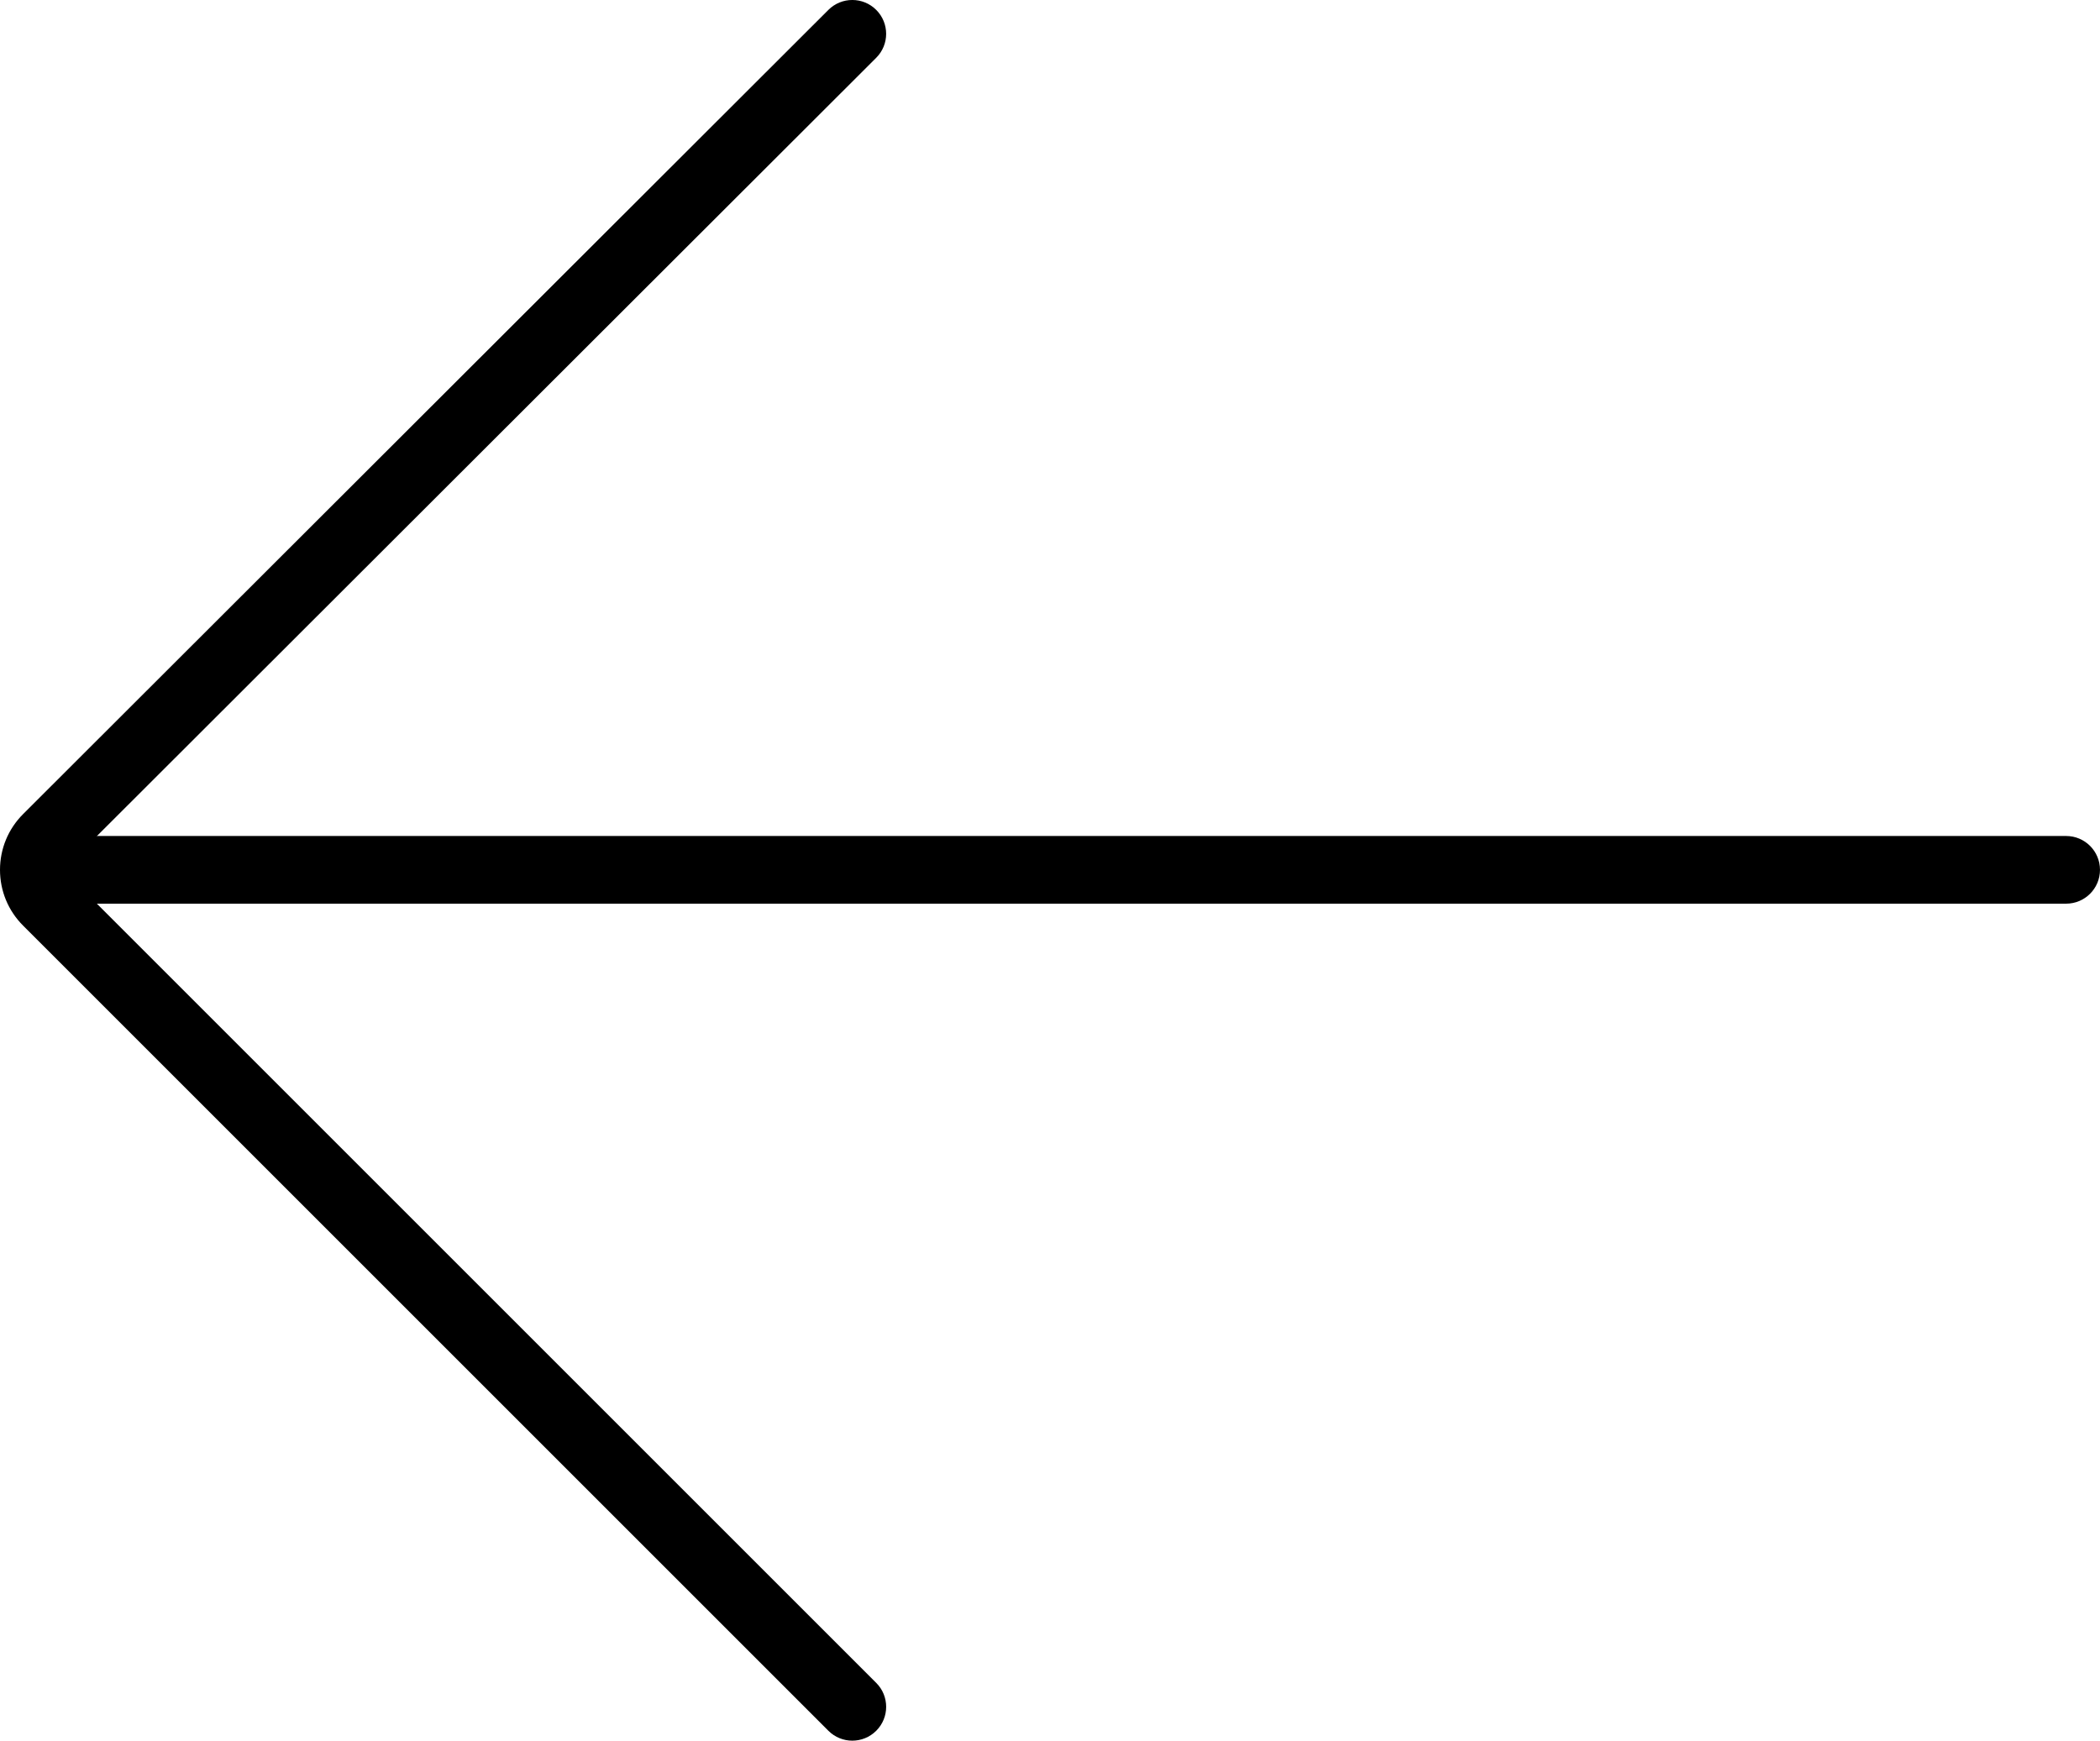
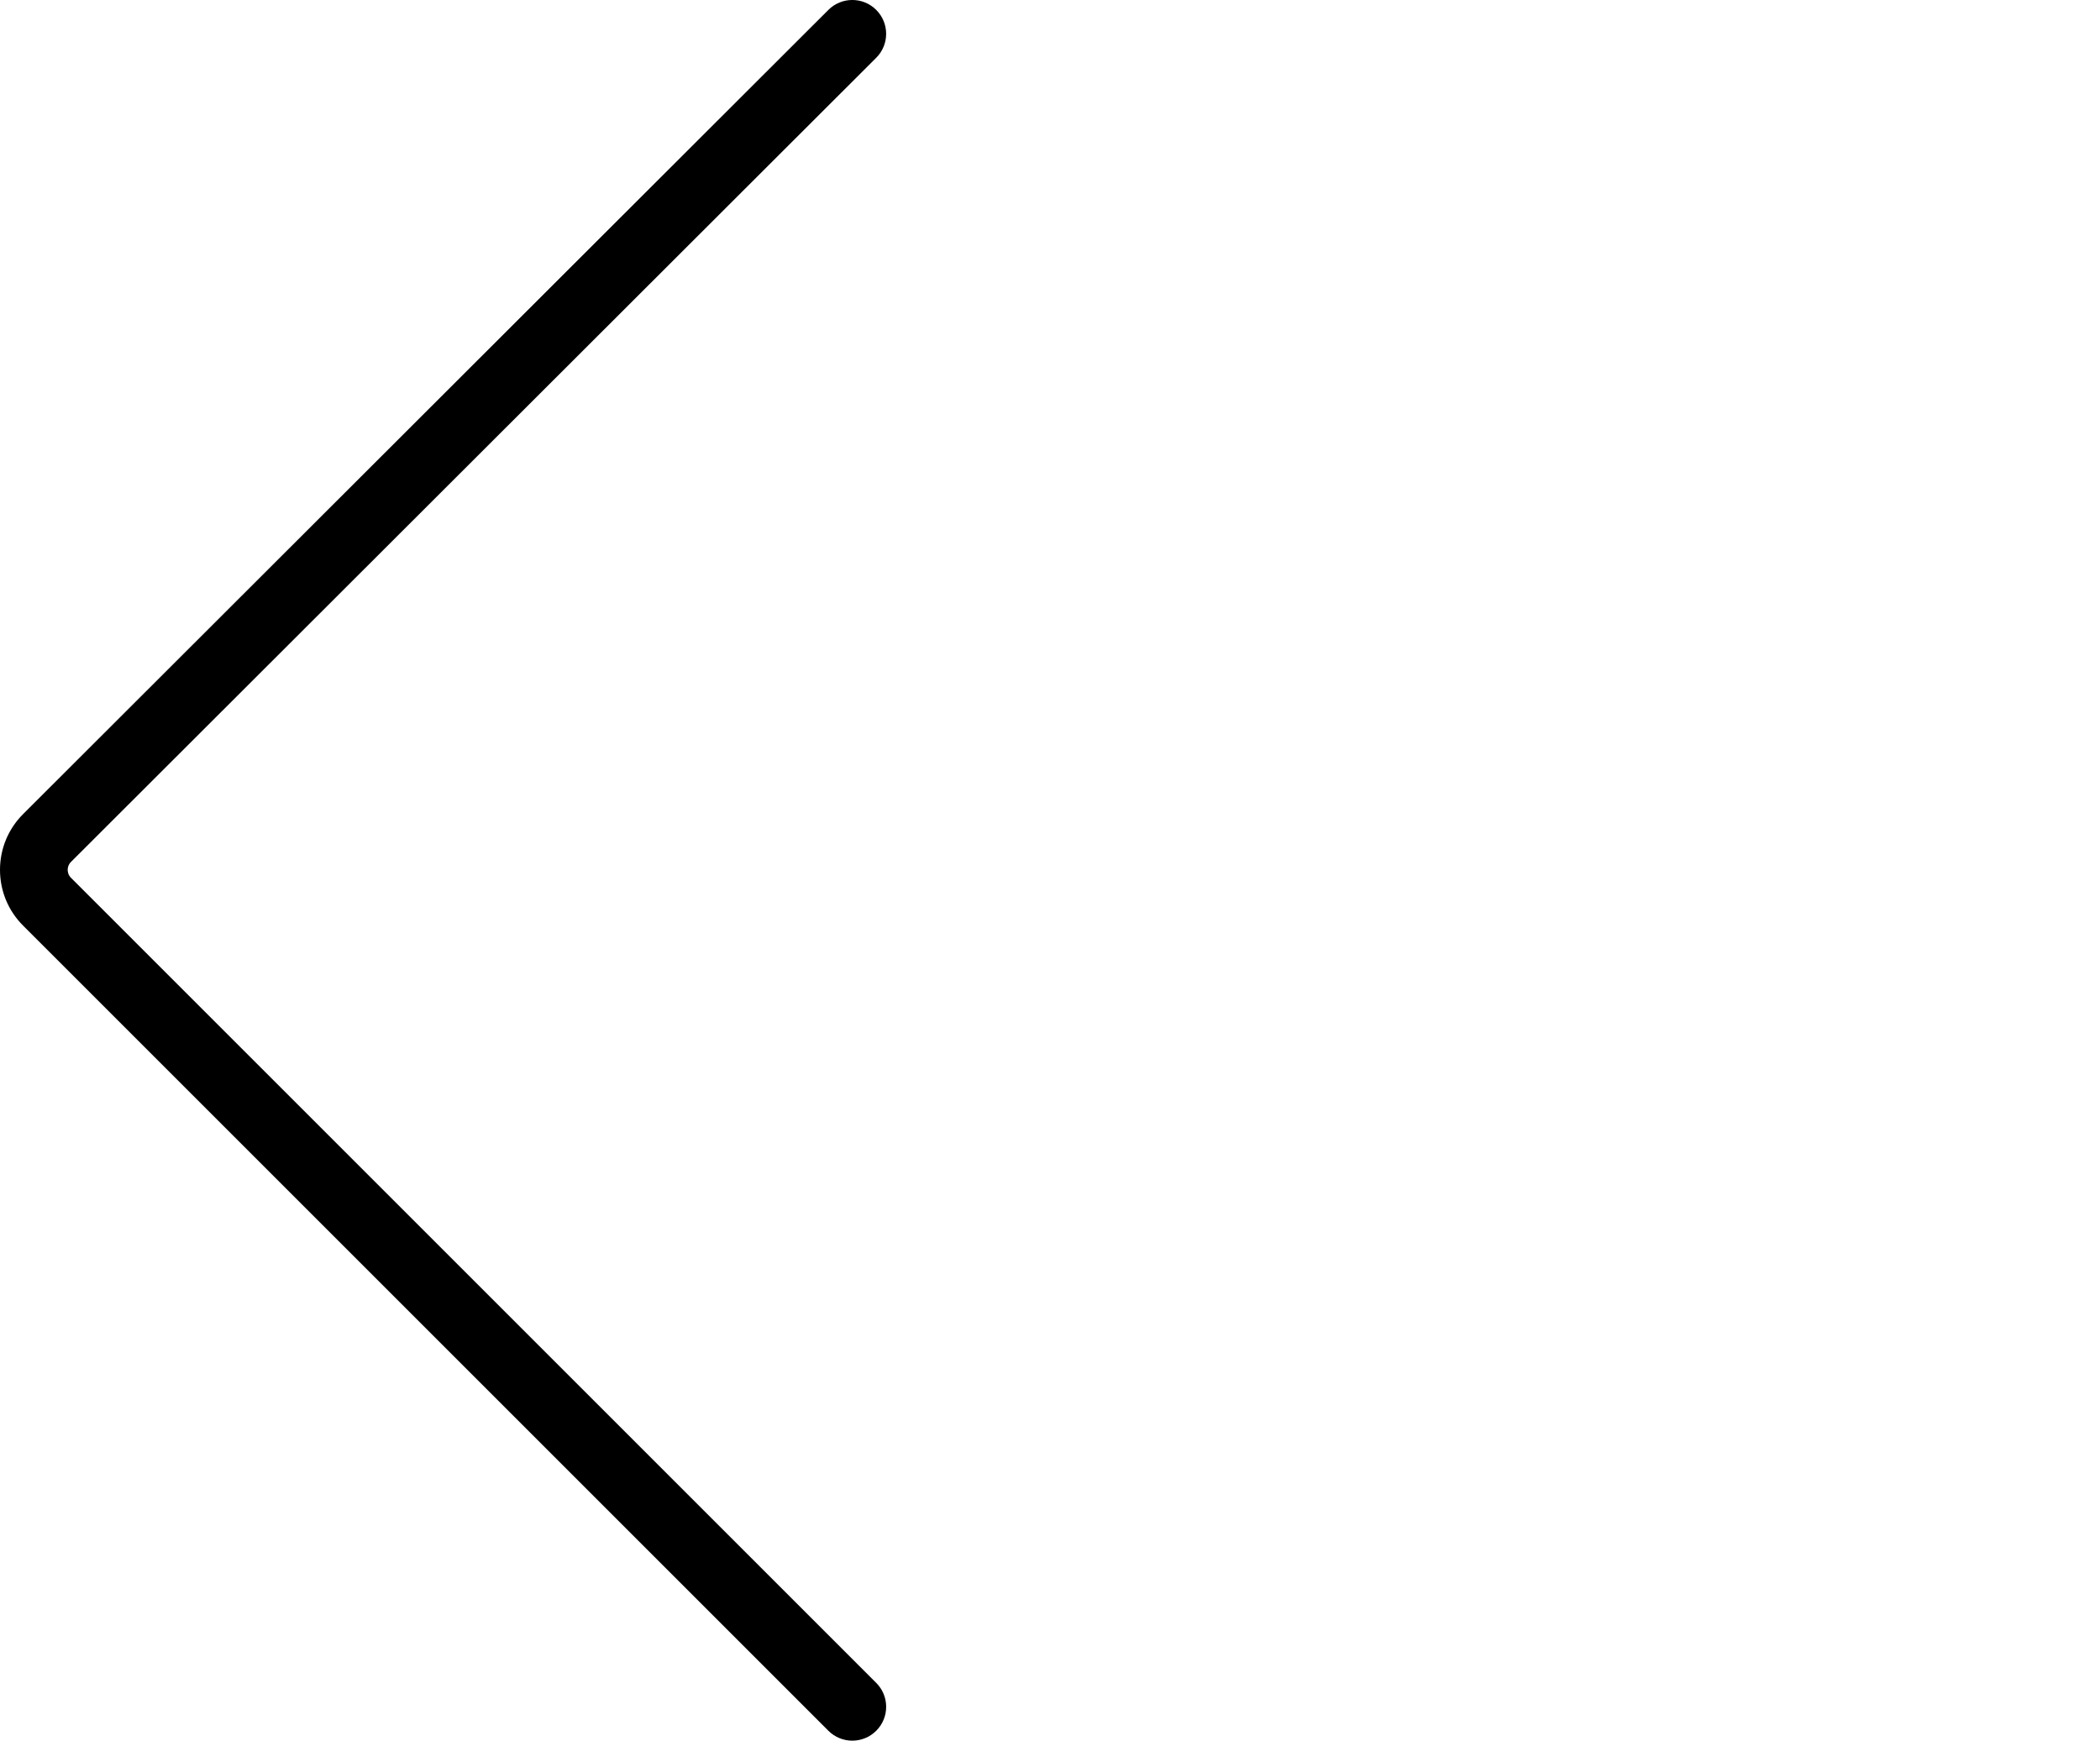
<svg xmlns="http://www.w3.org/2000/svg" version="1.1" id="UNGER" x="0px" y="0px" viewBox="0 0 155.122 128.602" enable-background="new 0 0 155.122 128.602" xml:space="preserve">
  <g>
-     <path d="M3.474,66.764h149.147c1.381,0,2.5-1.119,2.5-2.5s-1.119-2.5-2.5-2.5H3.474c-1.381,0-2.5,1.119-2.5,2.5   S2.093,66.764,3.474,66.764z" />
    <path d="M62.958,128.602c0.64,0,1.279-0.244,1.768-0.732c0.977-0.977,0.977-2.559,0-3.535L5.242,64.851   C5.031,64.64,5,64.394,5,64.266c0-0.129,0.032-0.376,0.244-0.587l59.48-59.41c0.977-0.976,0.978-2.559,0.002-3.536   c-0.975-0.978-2.557-0.978-3.535-0.002L1.71,60.142C0.608,61.243,0.001,62.707,0,64.263c0,1.558,0.605,3.022,1.707,4.123   L61.19,127.87C61.678,128.358,62.318,128.602,62.958,128.602z" />
  </g>
</svg>